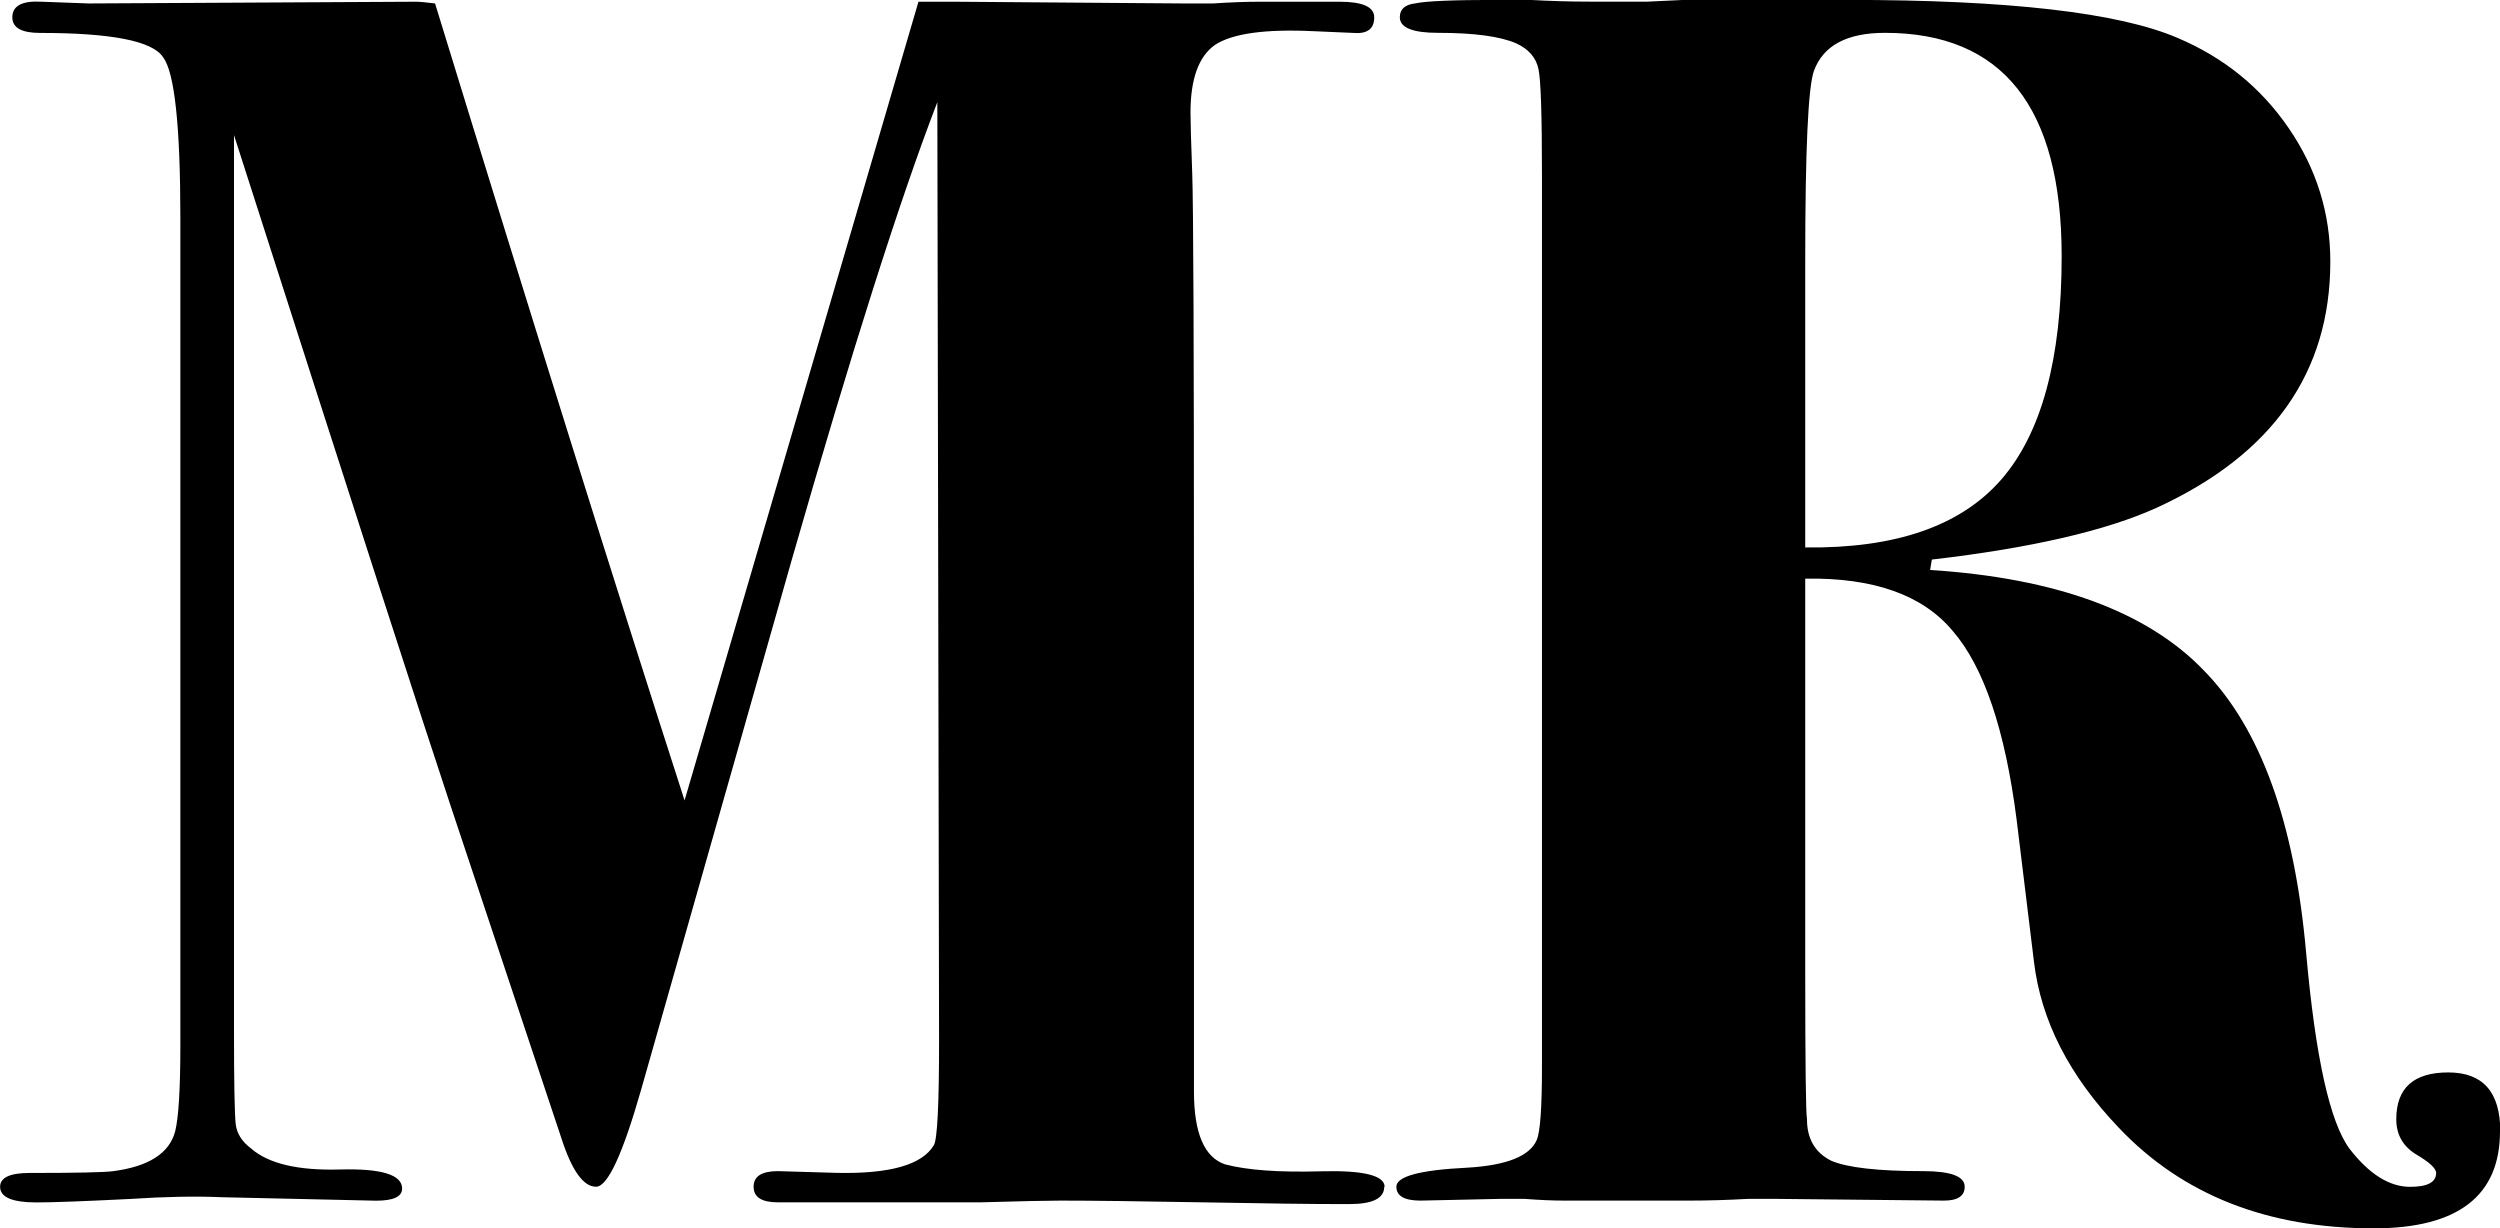
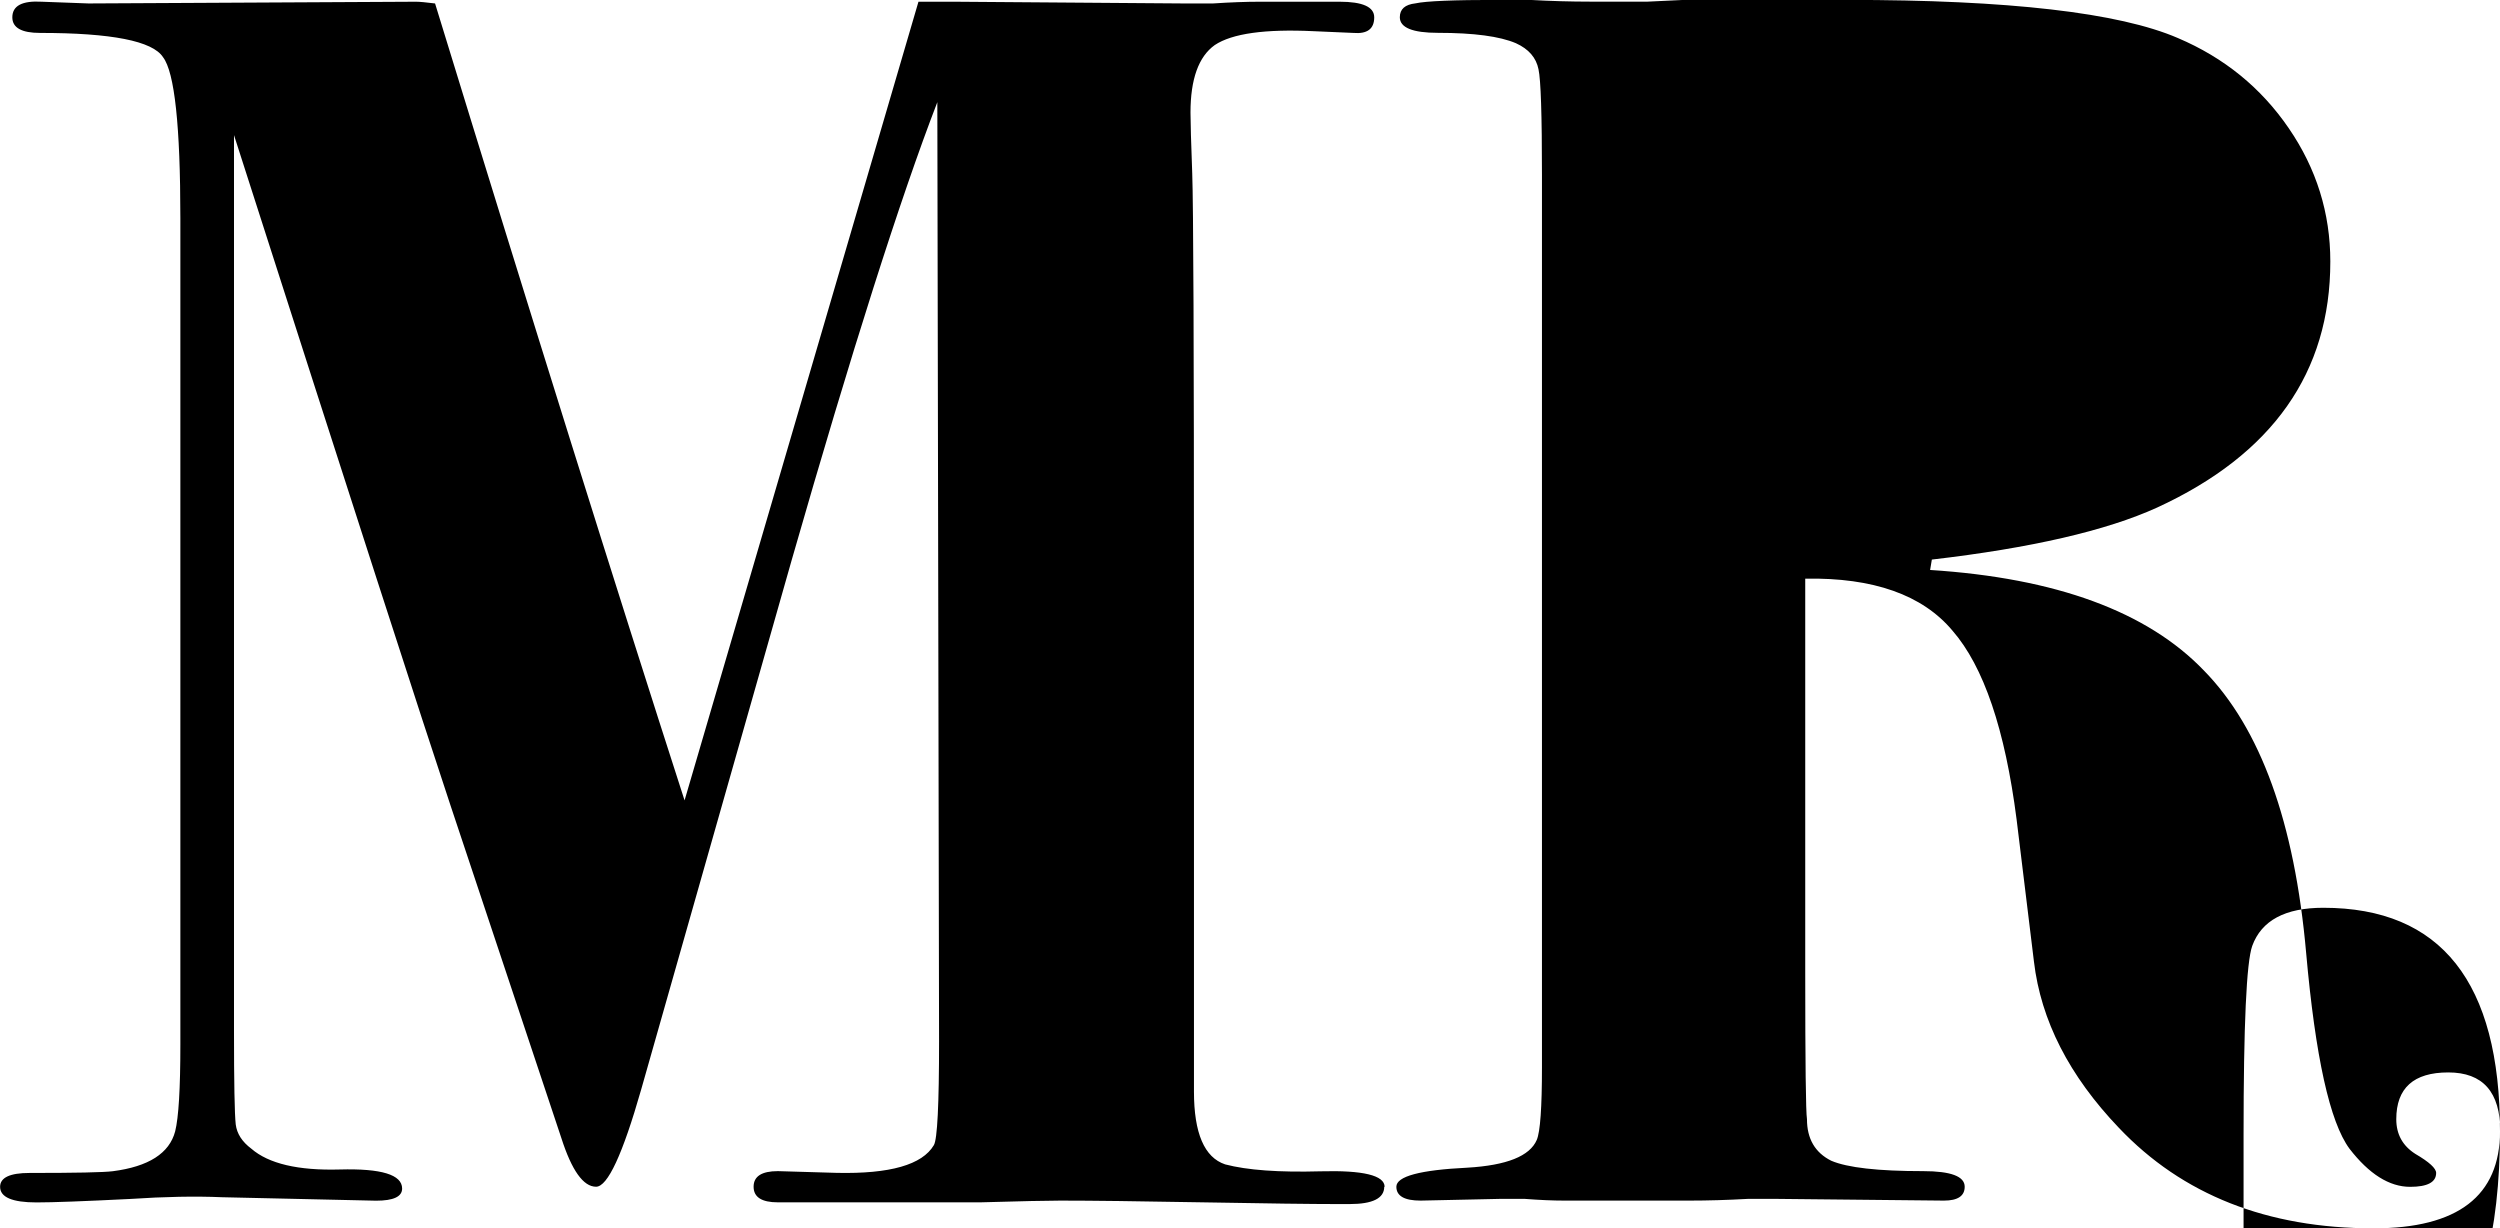
<svg xmlns="http://www.w3.org/2000/svg" id="svg1" version="1.1" viewBox="0 0 25.962 12.756" height="48.212" width="98.124">
  <defs id="defs1" />
  <g transform="translate(-113.996,125.192)" id="layer1">
-     <path aria-label="MR" style="font-weight:bold;font-size:17.992px;font-family:'Bodoni 72';-inkscape-font-specification:'Bodoni 72 Bold';stroke-width:10.4" id="text1" d="m 128.371,-112.868 q 0,0.18 -0.36,0.18 h -0.126 q -0.396,0 -1.403,-0.018 -0.99,-0.018 -1.475,-0.018 -0.198,0 -0.828,0.018 -0.612,0 -1.655,0 h -0.45 q -0.252,0 -0.252,-0.162 0,-0.162 0.252,-0.162 l 0.612,0.018 q 0.828,0.018 1.008,-0.288 0.054,-0.09 0.054,-1.079 l -0.018,-9.752 q -0.576,1.493 -1.511,4.75 l -1.565,5.505 q -0.288,1.008 -0.468,1.008 -0.198,0 -0.36,-0.504 -0.054,-0.162 -1.151,-3.454 -0.414,-1.241 -2.249,-6.963 v 9.302 q 0,0.81 0.018,0.972 0.018,0.144 0.162,0.252 0.27,0.234 0.918,0.216 0.648,-0.018 0.648,0.198 0,0.126 -0.27,0.126 l -1.601,-0.036 q -0.414,-0.018 -0.954,0.018 -0.72,0.036 -0.972,0.036 -0.378,0 -0.378,-0.162 0,-0.144 0.306,-0.144 0.72,0 0.864,-0.018 0.558,-0.072 0.648,-0.414 0.054,-0.216 0.054,-0.9 v -8.582 q 0,-1.439 -0.18,-1.673 -0.162,-0.252 -1.277,-0.252 -0.288,0 -0.288,-0.162 0,-0.18 0.306,-0.162 l 0.486,0.018 3.4,-0.018 q 0.054,0 0.198,0.018 1.529,4.984 2.591,8.276 l 2.429,-8.294 h 0.378 l 2.375,0.018 q 0.054,0 0.306,0 0.27,-0.018 0.486,-0.018 h 0.828 q 0.36,0 0.36,0.162 0,0.18 -0.216,0.162 l -0.414,-0.018 q -0.756,-0.036 -1.026,0.144 -0.252,0.18 -0.252,0.702 0,0.144 0.018,0.63 0.018,0.486 0.018,4.516 v 5.02 q 0,0.648 0.324,0.756 0.342,0.09 0.99,0.072 0.666,-0.018 0.666,0.162 z m 11.587,-0.576 q 0,1.008 -1.313,1.008 -1.655,0 -2.645,-1.044 -0.774,-0.81 -0.882,-1.727 l -0.18,-1.475 q -0.18,-1.403 -0.666,-1.961 -0.468,-0.558 -1.529,-0.54 v 4.084 q 0,1.421 0.018,1.529 0,0.306 0.252,0.432 0.252,0.108 0.954,0.108 0.432,0 0.432,0.162 0,0.144 -0.216,0.144 l -1.745,-0.018 q 0,0 -0.288,0 -0.324,0.018 -0.612,0.018 h -1.295 q -0.18,0 -0.414,-0.018 -0.198,0 -0.252,0 l -0.828,0.018 q -0.252,0 -0.252,-0.144 0,-0.162 0.738,-0.198 0.612,-0.036 0.72,-0.288 0.054,-0.126 0.054,-0.756 v -9.266 q 0,-0.936 -0.036,-1.097 -0.036,-0.18 -0.234,-0.27 -0.252,-0.108 -0.81,-0.108 -0.396,0 -0.396,-0.162 0,-0.126 0.162,-0.144 0.162,-0.036 0.864,-0.036 0,0 0.324,0 0.324,0.018 0.63,0.018 h 0.594 q 0.018,0 0.378,-0.018 0.342,0 0.648,0 h 1.044 q 2.519,0 3.436,0.396 0.72,0.306 1.151,0.936 0.432,0.63 0.432,1.385 0,1.727 -1.799,2.555 -0.792,0.36 -2.339,0.54 l -0.018,0.108 q 1.961,0.126 2.843,1.044 0.882,0.9 1.062,2.933 0.144,1.619 0.45,2.033 0.306,0.396 0.63,0.396 0.27,0 0.27,-0.144 0,-0.072 -0.216,-0.198 -0.198,-0.126 -0.198,-0.36 0,-0.486 0.54,-0.486 0.54,0 0.54,0.612 z m -4.552,-9.086 q 0,-2.321 -1.835,-2.321 -0.594,0 -0.738,0.396 -0.09,0.252 -0.09,1.961 v 2.987 q 1.403,0.018 2.033,-0.702 0.63,-0.72 0.63,-2.321 z" />
+     <path aria-label="MR" style="font-weight:bold;font-size:17.992px;font-family:'Bodoni 72';-inkscape-font-specification:'Bodoni 72 Bold';stroke-width:10.4" id="text1" d="m 128.371,-112.868 q 0,0.18 -0.36,0.18 h -0.126 q -0.396,0 -1.403,-0.018 -0.99,-0.018 -1.475,-0.018 -0.198,0 -0.828,0.018 -0.612,0 -1.655,0 h -0.45 q -0.252,0 -0.252,-0.162 0,-0.162 0.252,-0.162 l 0.612,0.018 q 0.828,0.018 1.008,-0.288 0.054,-0.09 0.054,-1.079 l -0.018,-9.752 q -0.576,1.493 -1.511,4.75 l -1.565,5.505 q -0.288,1.008 -0.468,1.008 -0.198,0 -0.36,-0.504 -0.054,-0.162 -1.151,-3.454 -0.414,-1.241 -2.249,-6.963 v 9.302 q 0,0.81 0.018,0.972 0.018,0.144 0.162,0.252 0.27,0.234 0.918,0.216 0.648,-0.018 0.648,0.198 0,0.126 -0.27,0.126 l -1.601,-0.036 q -0.414,-0.018 -0.954,0.018 -0.72,0.036 -0.972,0.036 -0.378,0 -0.378,-0.162 0,-0.144 0.306,-0.144 0.72,0 0.864,-0.018 0.558,-0.072 0.648,-0.414 0.054,-0.216 0.054,-0.9 v -8.582 q 0,-1.439 -0.18,-1.673 -0.162,-0.252 -1.277,-0.252 -0.288,0 -0.288,-0.162 0,-0.18 0.306,-0.162 l 0.486,0.018 3.4,-0.018 q 0.054,0 0.198,0.018 1.529,4.984 2.591,8.276 l 2.429,-8.294 h 0.378 l 2.375,0.018 q 0.054,0 0.306,0 0.27,-0.018 0.486,-0.018 h 0.828 q 0.36,0 0.36,0.162 0,0.18 -0.216,0.162 l -0.414,-0.018 q -0.756,-0.036 -1.026,0.144 -0.252,0.18 -0.252,0.702 0,0.144 0.018,0.63 0.018,0.486 0.018,4.516 v 5.02 q 0,0.648 0.324,0.756 0.342,0.09 0.99,0.072 0.666,-0.018 0.666,0.162 z m 11.587,-0.576 q 0,1.008 -1.313,1.008 -1.655,0 -2.645,-1.044 -0.774,-0.81 -0.882,-1.727 l -0.18,-1.475 q -0.18,-1.403 -0.666,-1.961 -0.468,-0.558 -1.529,-0.54 v 4.084 q 0,1.421 0.018,1.529 0,0.306 0.252,0.432 0.252,0.108 0.954,0.108 0.432,0 0.432,0.162 0,0.144 -0.216,0.144 l -1.745,-0.018 q 0,0 -0.288,0 -0.324,0.018 -0.612,0.018 h -1.295 q -0.18,0 -0.414,-0.018 -0.198,0 -0.252,0 l -0.828,0.018 q -0.252,0 -0.252,-0.144 0,-0.162 0.738,-0.198 0.612,-0.036 0.72,-0.288 0.054,-0.126 0.054,-0.756 v -9.266 q 0,-0.936 -0.036,-1.097 -0.036,-0.18 -0.234,-0.27 -0.252,-0.108 -0.81,-0.108 -0.396,0 -0.396,-0.162 0,-0.126 0.162,-0.144 0.162,-0.036 0.864,-0.036 0,0 0.324,0 0.324,0.018 0.63,0.018 h 0.594 q 0.018,0 0.378,-0.018 0.342,0 0.648,0 h 1.044 q 2.519,0 3.436,0.396 0.72,0.306 1.151,0.936 0.432,0.63 0.432,1.385 0,1.727 -1.799,2.555 -0.792,0.36 -2.339,0.54 l -0.018,0.108 q 1.961,0.126 2.843,1.044 0.882,0.9 1.062,2.933 0.144,1.619 0.45,2.033 0.306,0.396 0.63,0.396 0.27,0 0.27,-0.144 0,-0.072 -0.216,-0.198 -0.198,-0.126 -0.198,-0.36 0,-0.486 0.54,-0.486 0.54,0 0.54,0.612 z q 0,-2.321 -1.835,-2.321 -0.594,0 -0.738,0.396 -0.09,0.252 -0.09,1.961 v 2.987 q 1.403,0.018 2.033,-0.702 0.63,-0.72 0.63,-2.321 z" />
  </g>
</svg>